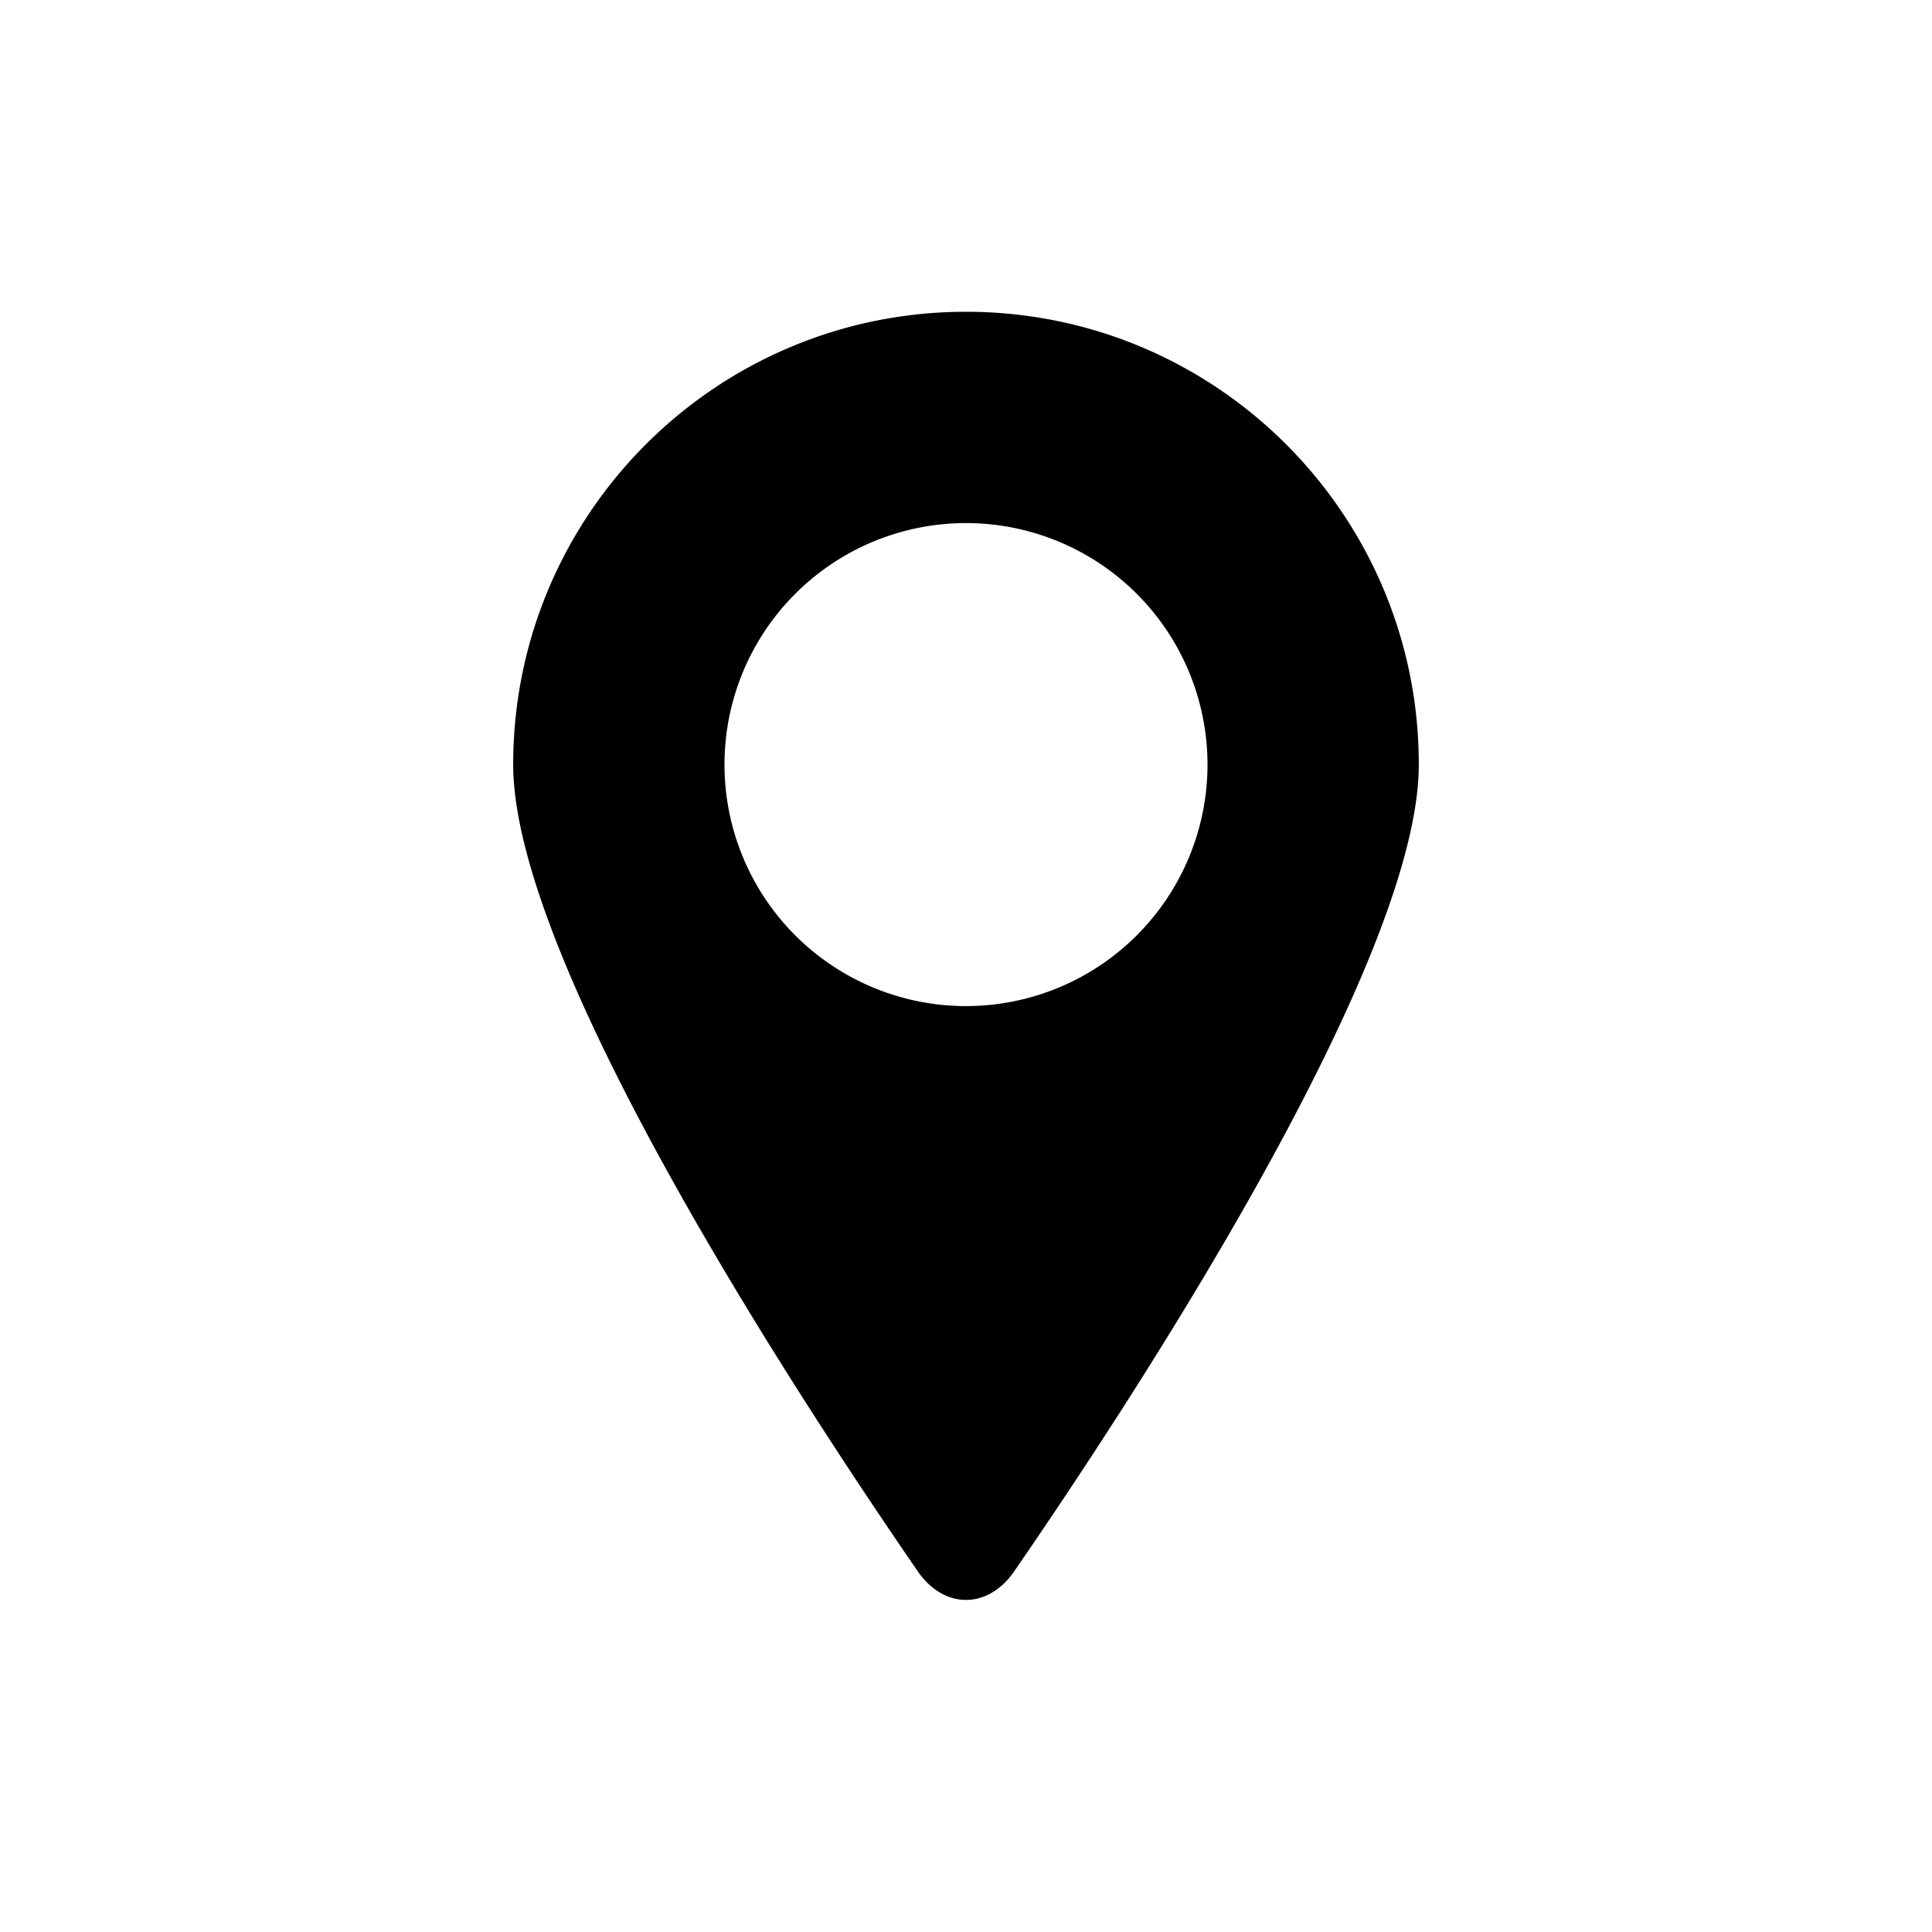
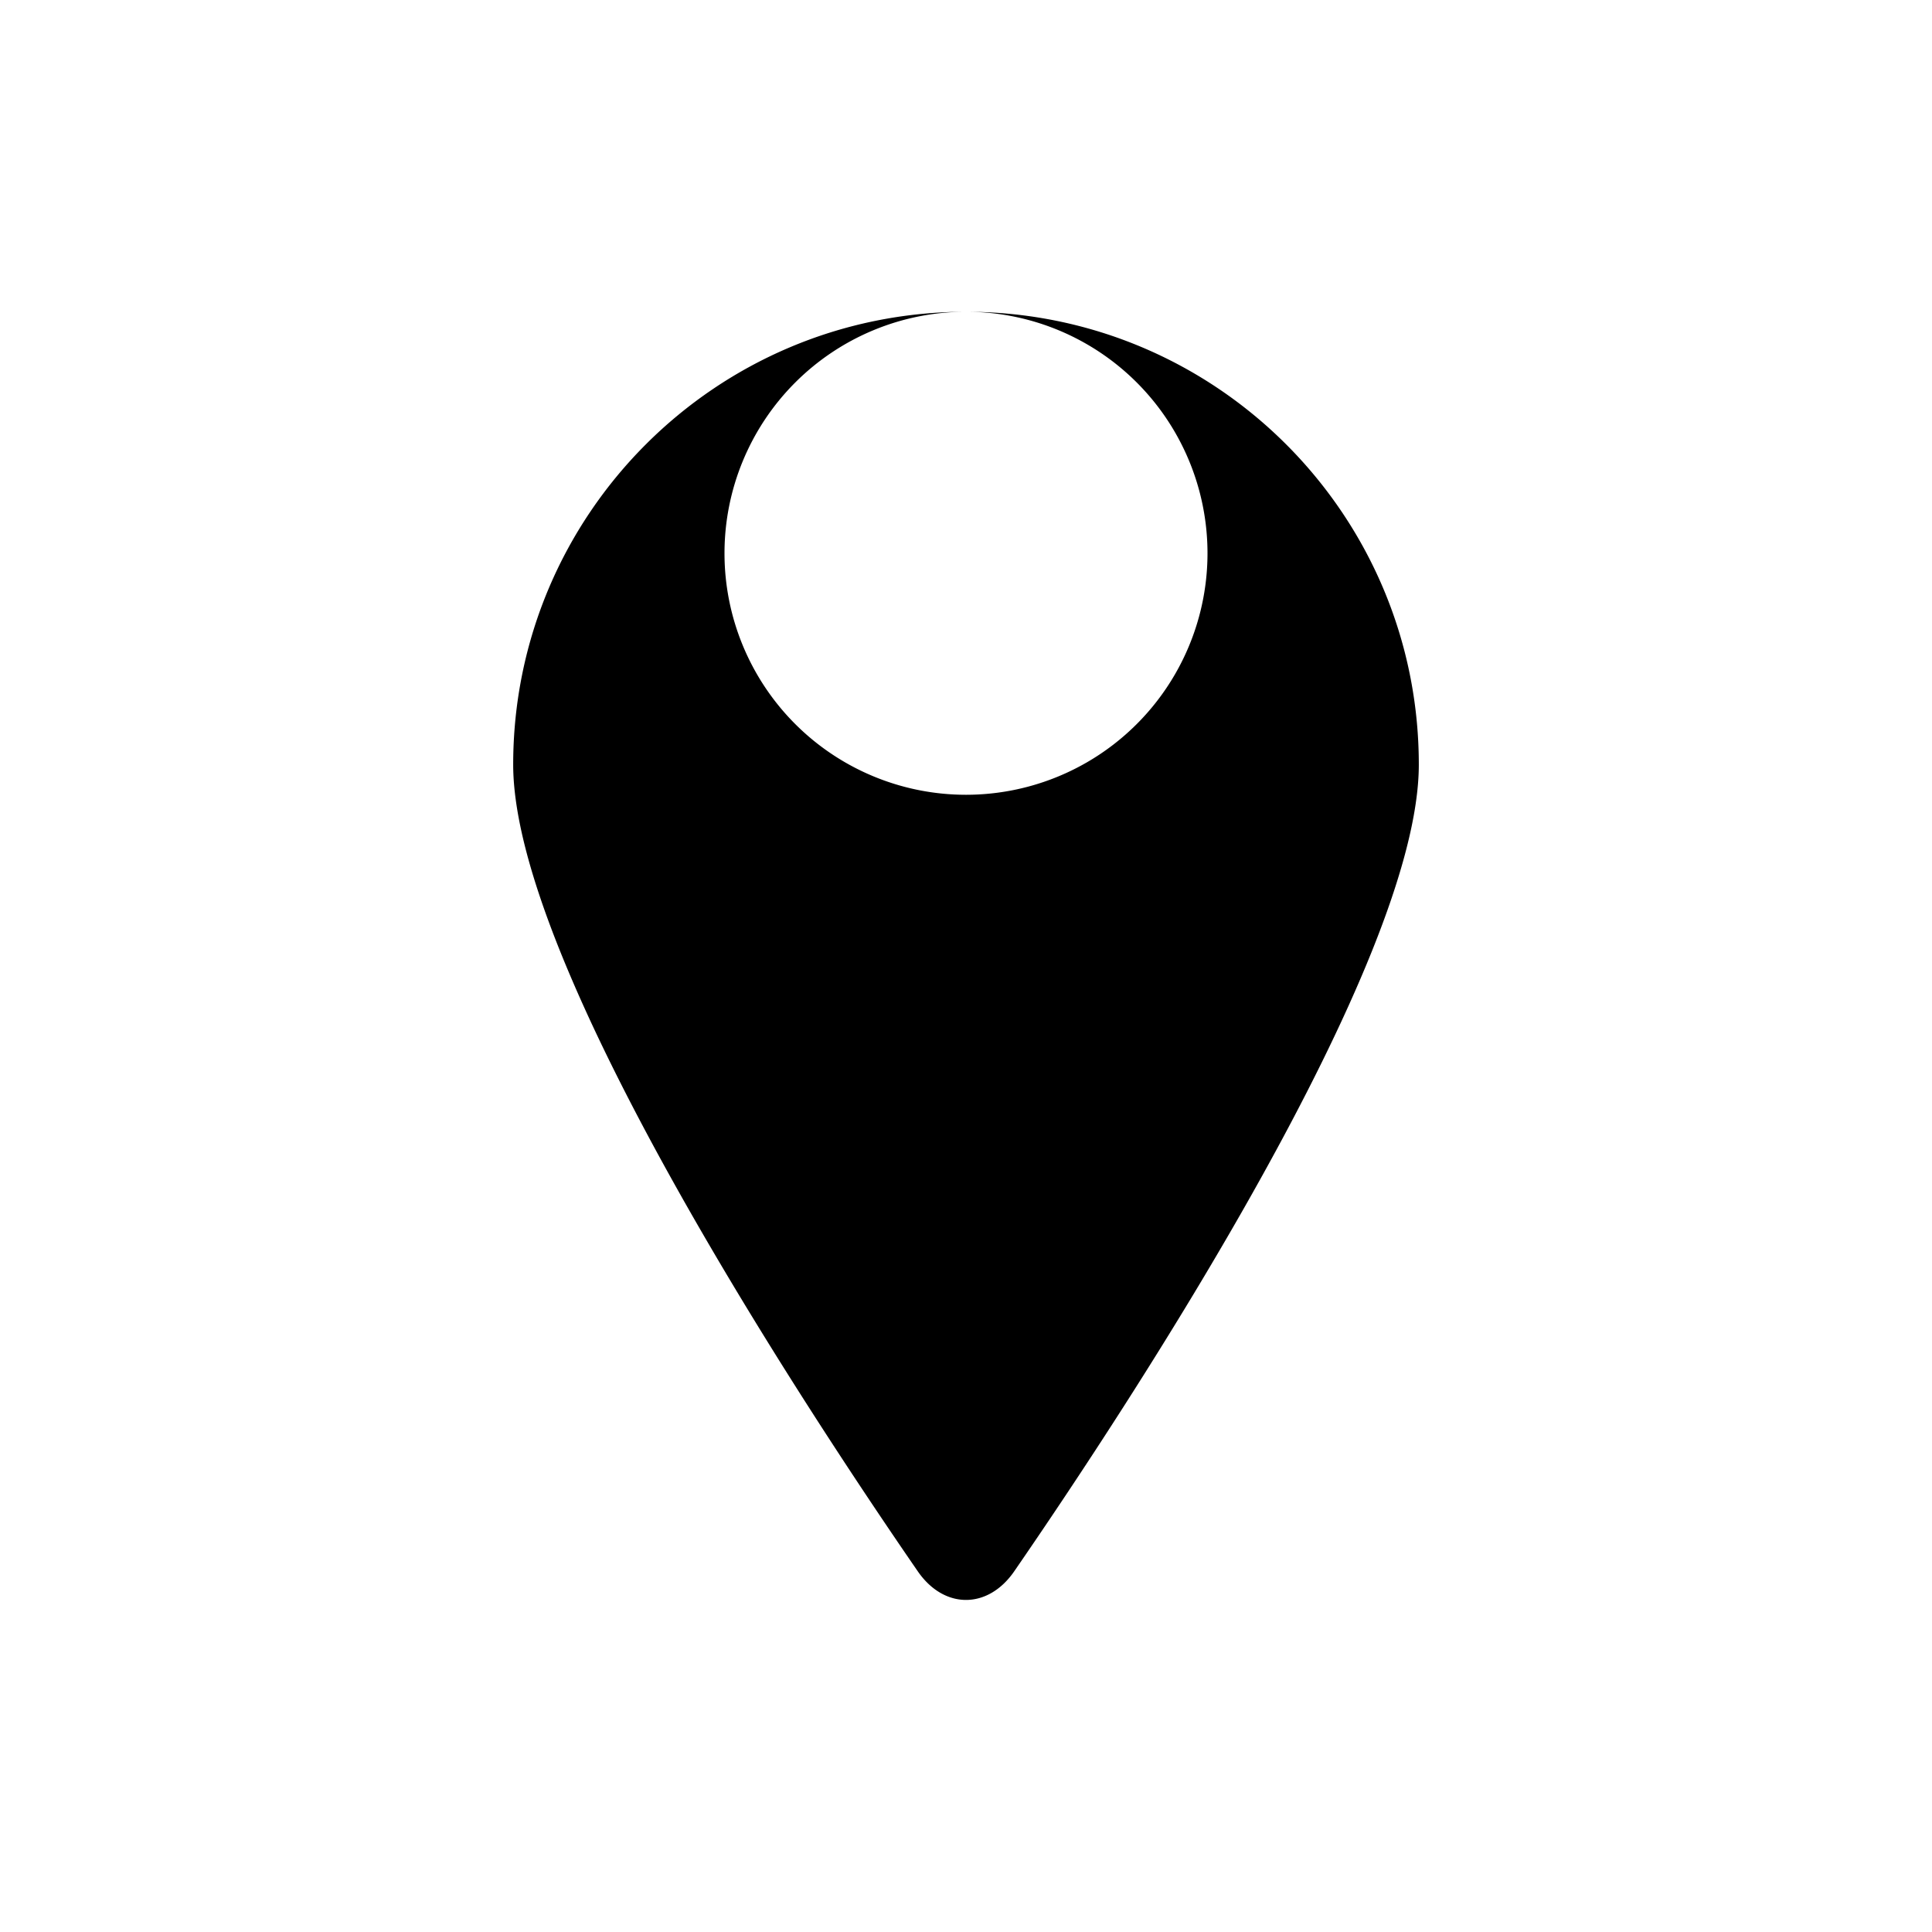
<svg xmlns="http://www.w3.org/2000/svg" width="64" height="64" id="location">
-   <path d="M32 10.328c-8.284 0-15 6.716-15 15 0 6.605 9.537 21.113 13.402 26.723.872 1.265 2.324 1.265 3.196 0C37.463 46.44 47 31.934 47 25.328c0-8.284-6.716-15-15-15zm0 7a8 8 0 0 1 8 8 8 8 0 0 1-8 8 8 8 0 0 1-8-8 8 8 0 0 1 8-8z" />
+   <path d="M32 10.328c-8.284 0-15 6.716-15 15 0 6.605 9.537 21.113 13.402 26.723.872 1.265 2.324 1.265 3.196 0C37.463 46.44 47 31.934 47 25.328c0-8.284-6.716-15-15-15za8 8 0 0 1 8 8 8 8 0 0 1-8 8 8 8 0 0 1-8-8 8 8 0 0 1 8-8z" />
</svg>